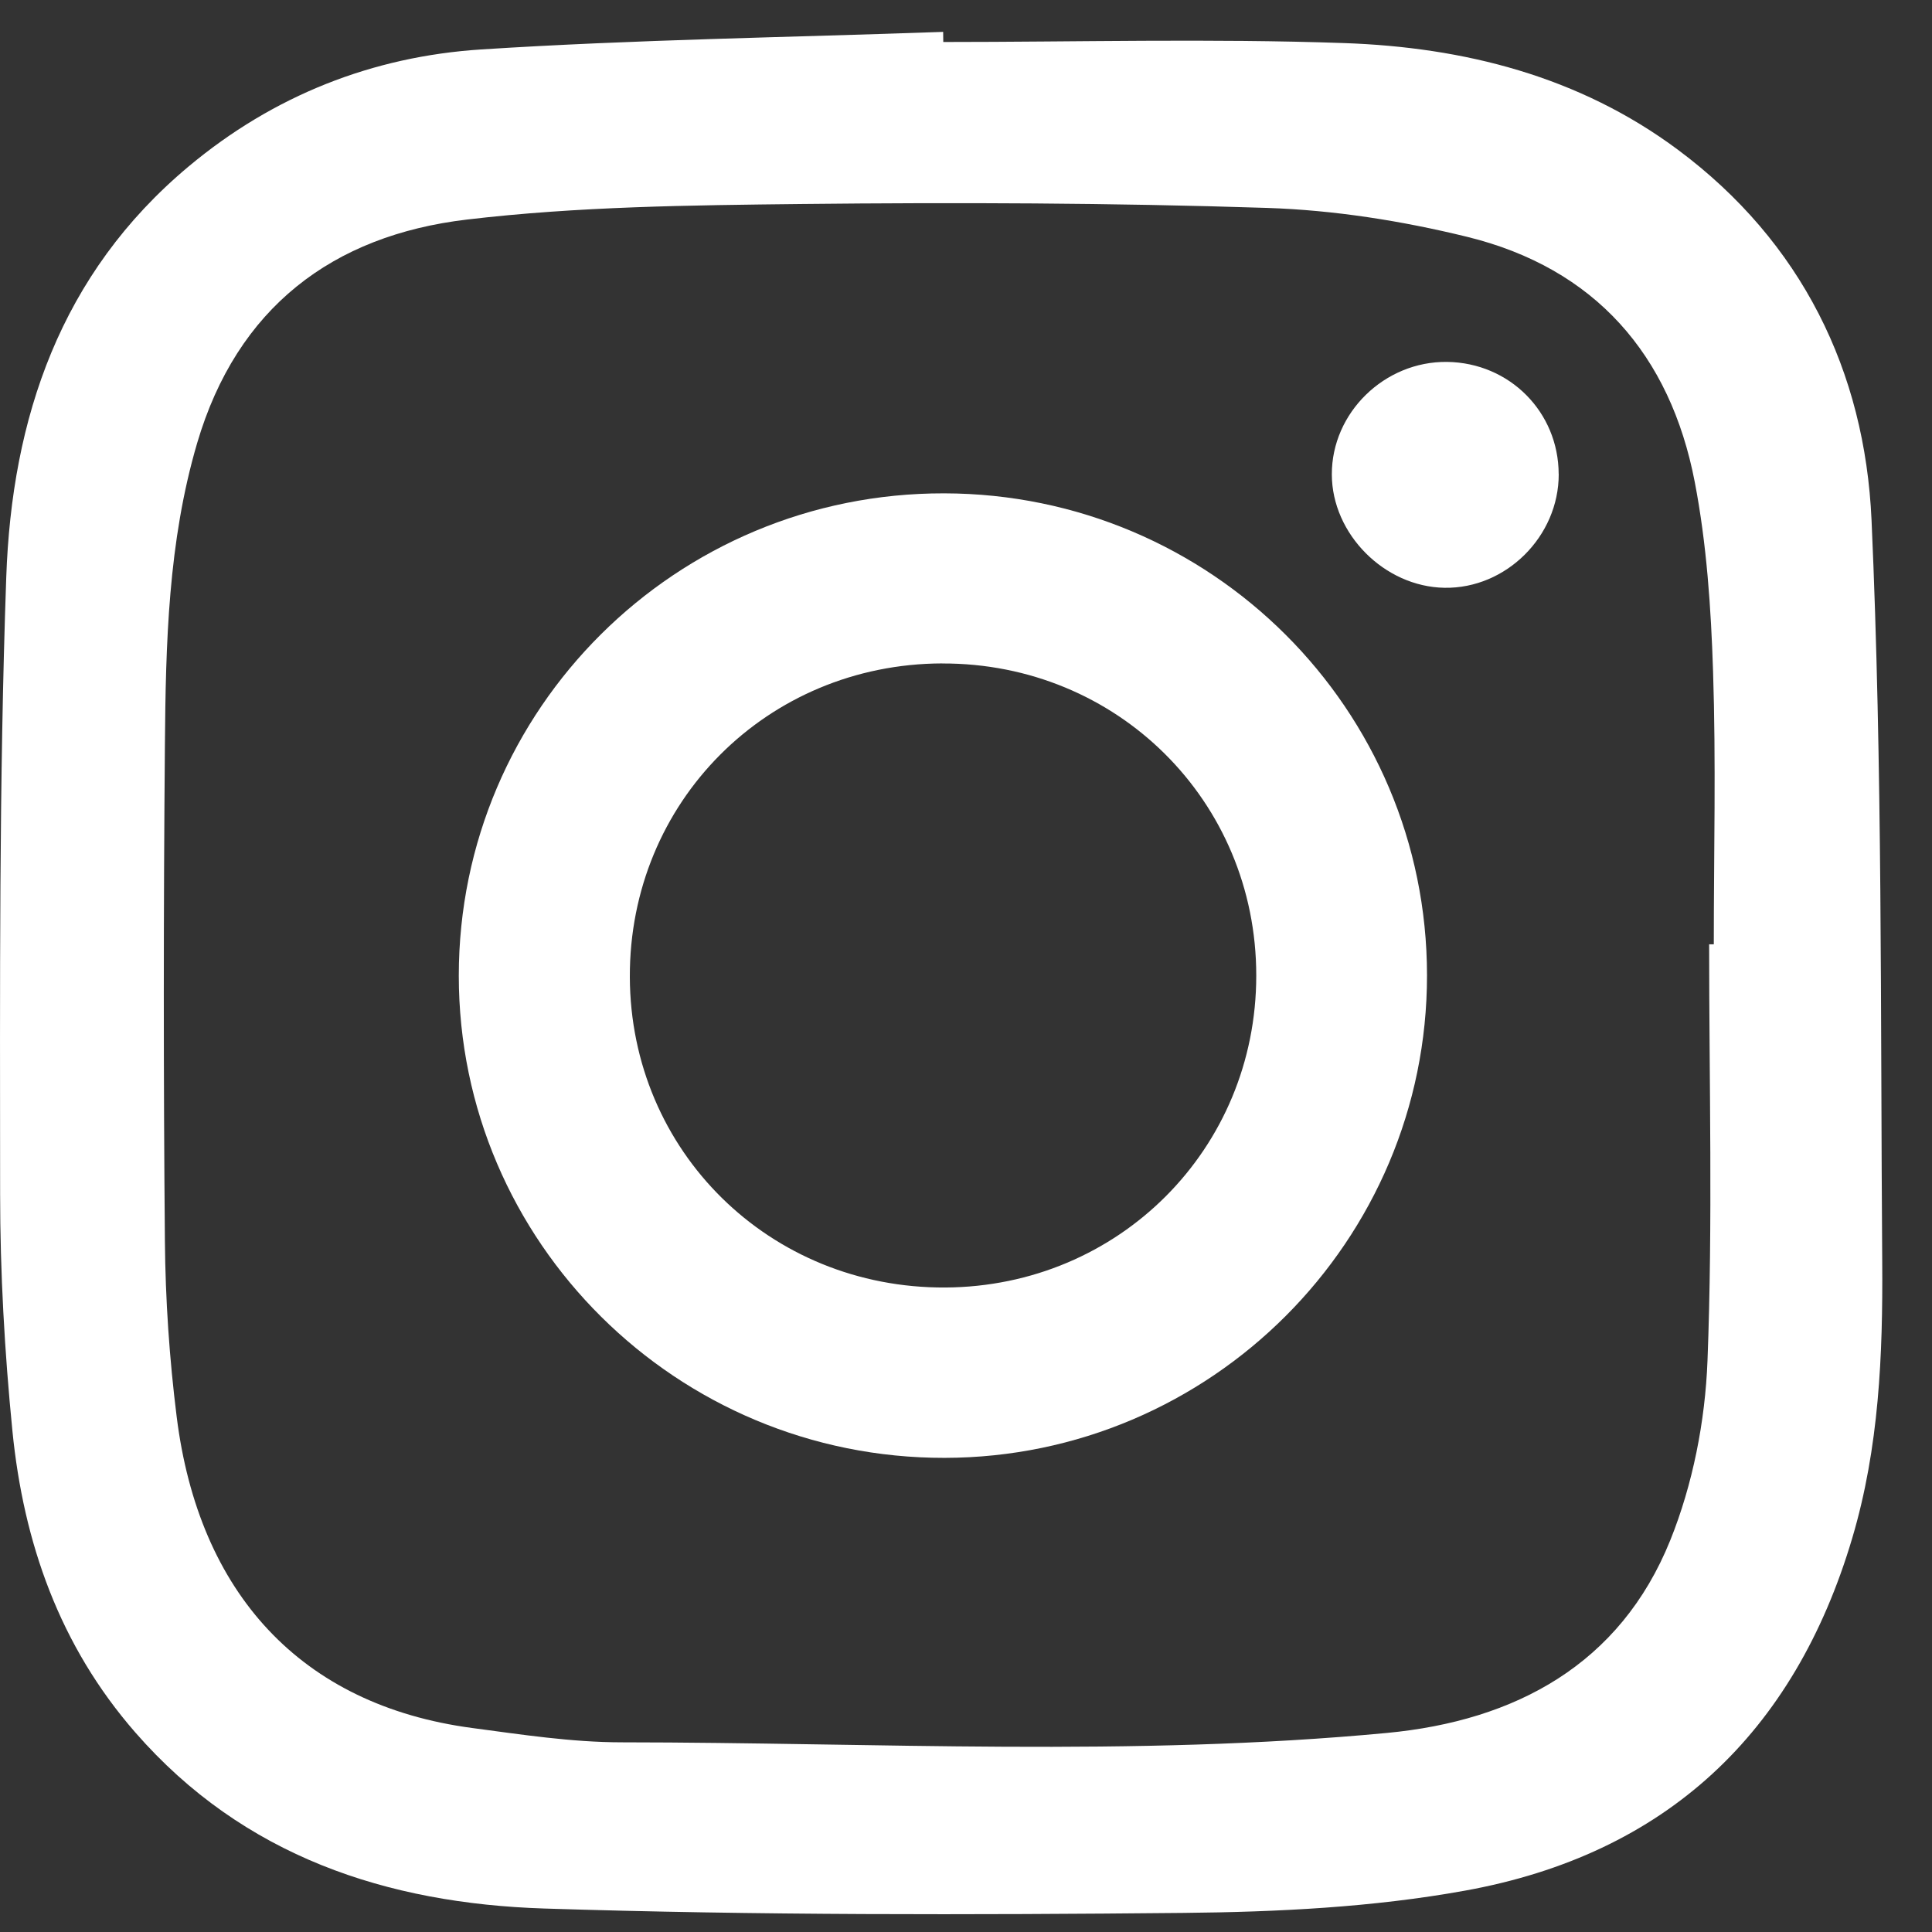
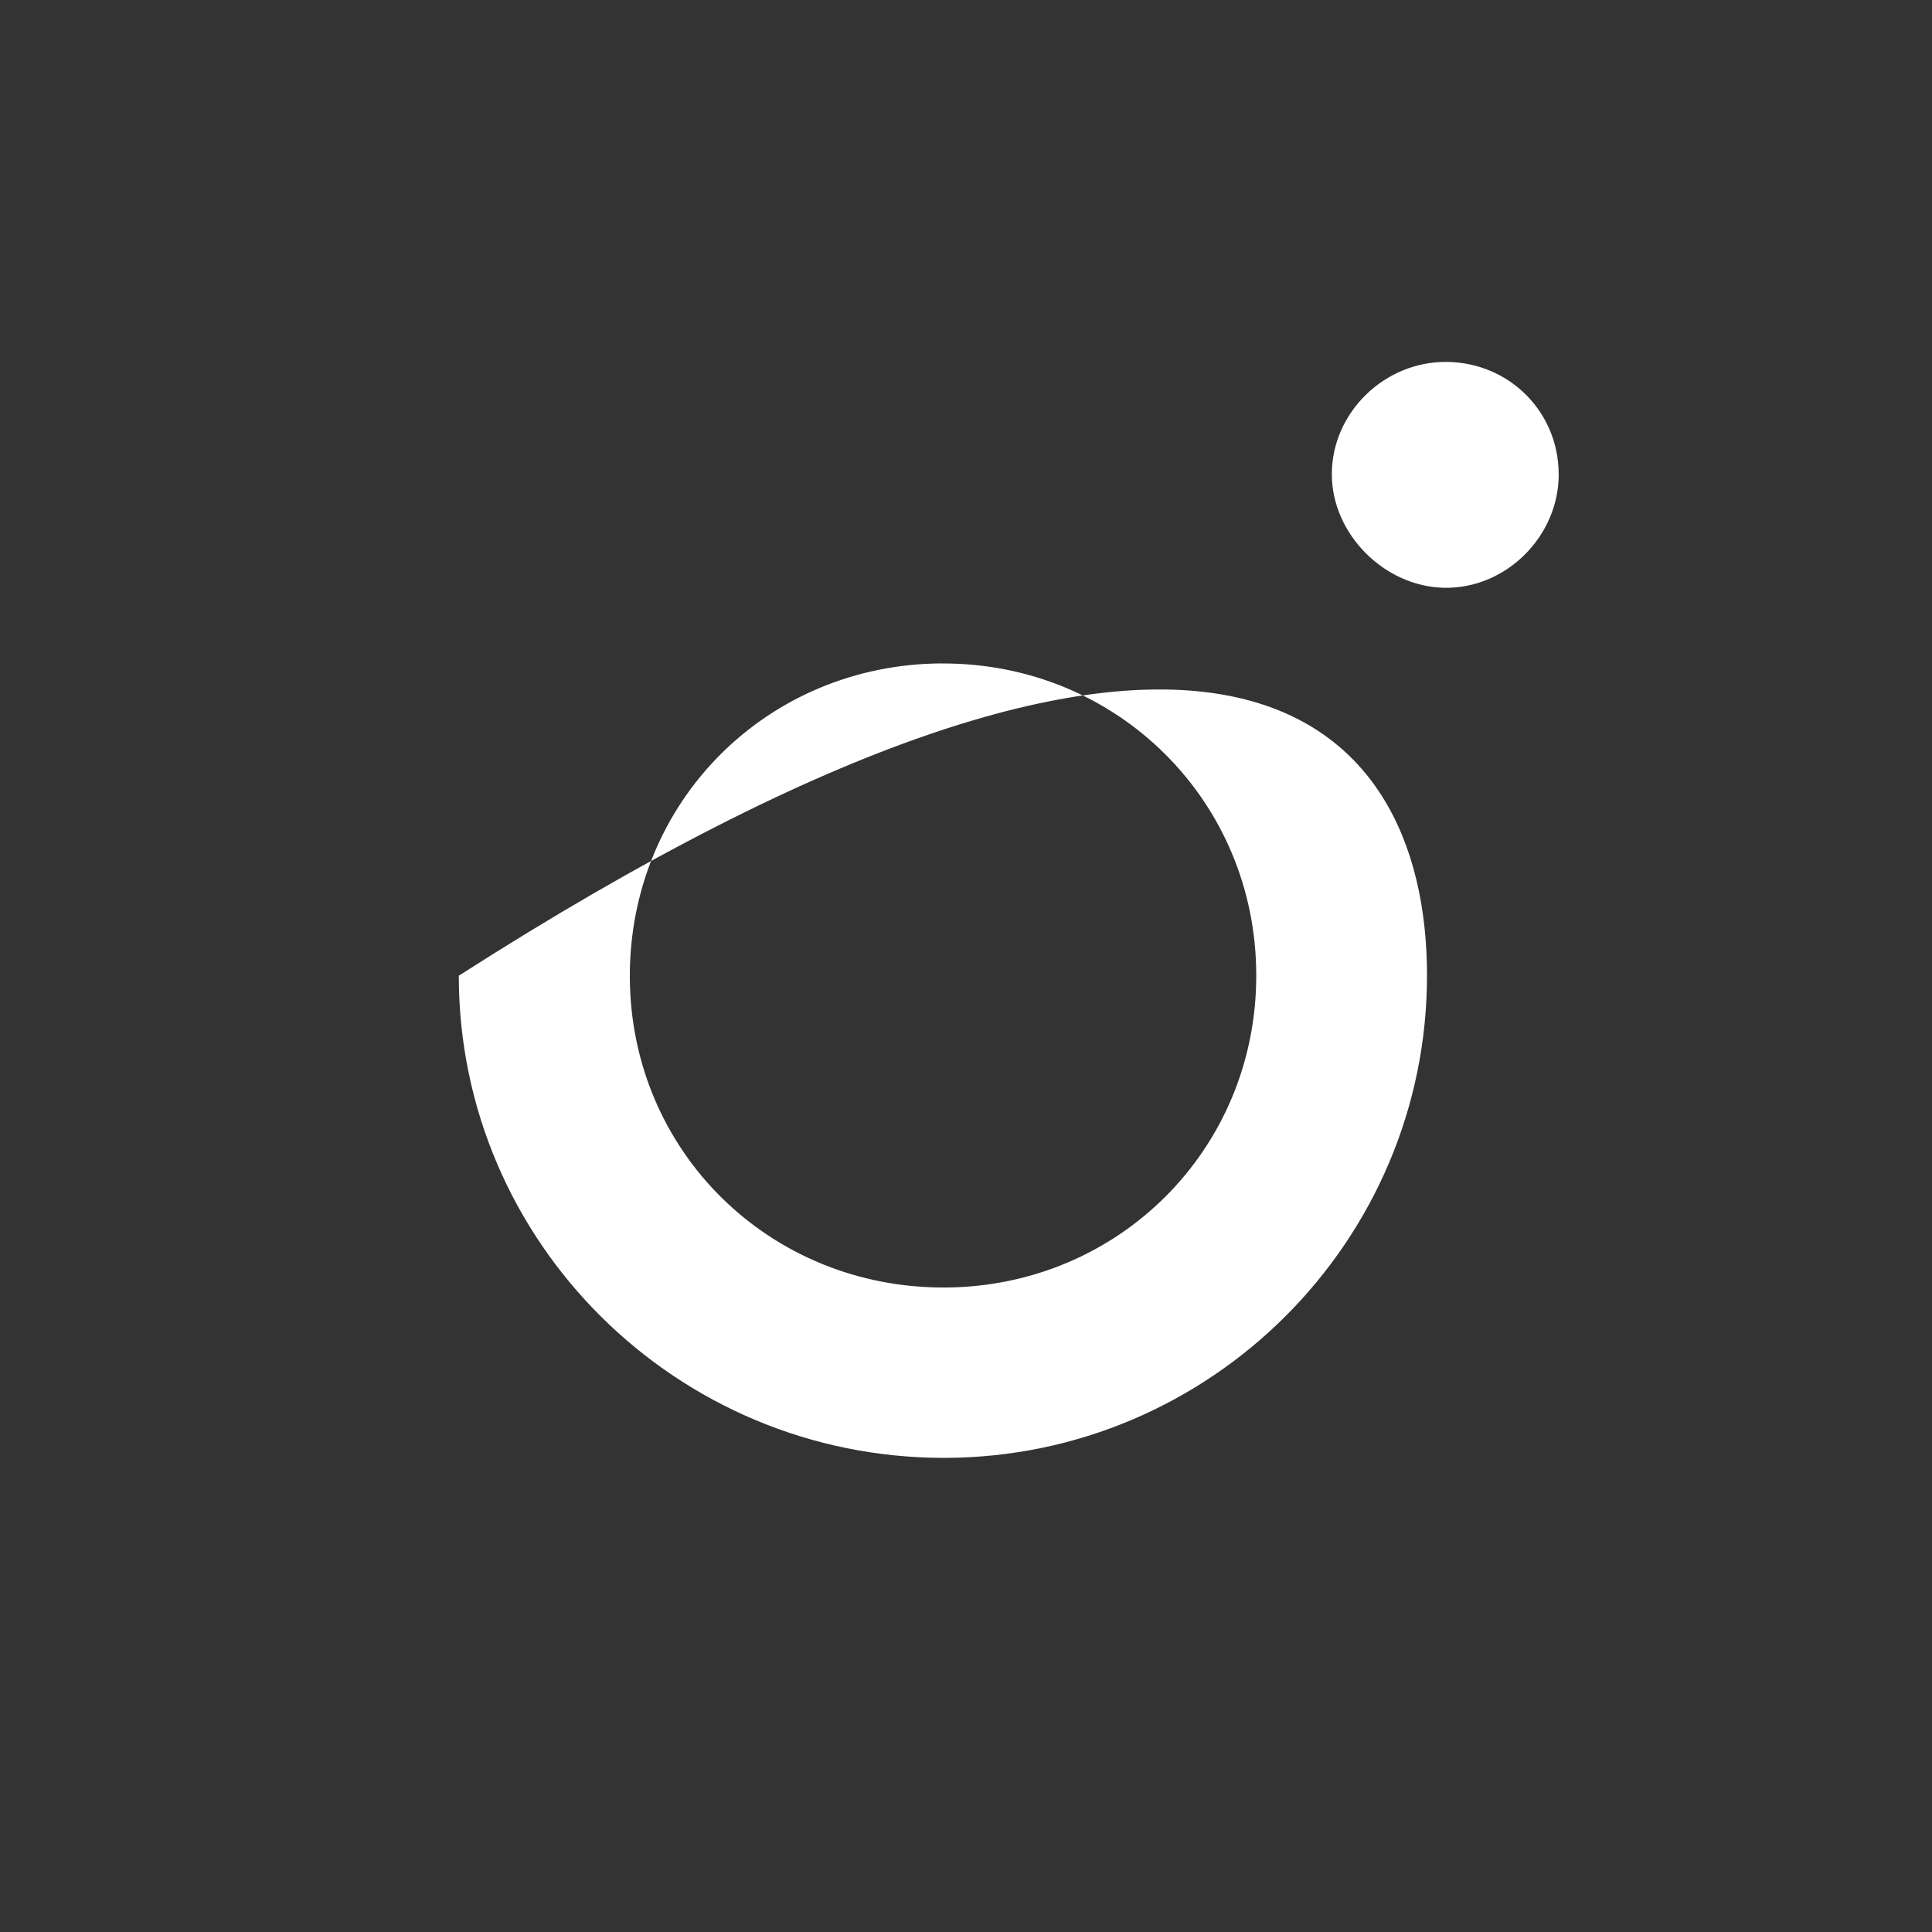
<svg xmlns="http://www.w3.org/2000/svg" width="34" height="34" viewBox="0 0 34 34" fill="none">
  <rect x="0" y="0" width="34" height="34" fill="#333333" stroke="none" />
-   <path d="M16.601 0.739C18.951 0.739 21.304 0.676 23.651 0.758C25.766 0.831 27.79 1.342 29.528 2.635C31.709 4.258 32.819 6.539 32.936 9.152C33.13 13.499 33.092 17.856 33.124 22.21C33.136 23.844 33.069 25.476 32.597 27.066C31.577 30.508 29.31 32.636 25.777 33.273C24.156 33.566 22.482 33.648 20.831 33.664C17.081 33.7 13.33 33.707 9.582 33.587C6.815 33.498 4.286 32.672 2.381 30.488C1.048 28.96 0.413 27.147 0.218 25.177C0.081 23.792 0.002 22.396 0.002 21.005C-0 17.389 -0.017 13.772 0.11 10.16C0.207 7.362 1.06 4.819 3.32 2.929C4.814 1.68 6.557 0.993 8.47 0.87C11.175 0.696 13.889 0.658 16.598 0.561C16.598 0.62 16.6 0.679 16.6 0.739H16.601ZM30.078 16.618C30.105 16.618 30.134 16.618 30.16 16.618C30.16 15.017 30.2 13.414 30.147 11.814C30.111 10.7 30.035 9.574 29.825 8.483C29.395 6.245 28.07 4.719 25.816 4.167C24.669 3.886 23.475 3.697 22.296 3.659C19.57 3.57 16.839 3.561 14.11 3.59C12.143 3.612 10.164 3.633 8.216 3.864C5.849 4.144 4.171 5.418 3.47 7.796C2.958 9.536 2.917 11.325 2.902 13.113C2.877 16.023 2.876 18.933 2.902 21.843C2.911 22.873 2.981 23.908 3.109 24.93C3.496 28.032 5.29 30.008 8.31 30.41C9.182 30.526 10.061 30.661 10.936 30.662C15.428 30.665 19.924 30.921 24.407 30.497C26.667 30.283 28.512 29.292 29.394 27.106C29.791 26.121 30.008 25.011 30.049 23.948C30.143 21.508 30.078 19.061 30.078 16.618Z" fill="white" />
-   <path d="M25.113 17.162C25.116 21.837 21.308 25.648 16.625 25.656C11.91 25.664 8.074 21.858 8.074 17.171C8.074 12.475 11.901 8.672 16.617 8.682C21.313 8.691 25.111 12.482 25.113 17.162ZM16.582 11.675C13.497 11.684 11.074 14.116 11.084 17.193C11.094 20.262 13.545 22.674 16.635 22.658C19.693 22.641 22.109 20.217 22.108 17.167C22.108 14.097 19.661 11.667 16.581 11.676L16.582 11.675Z" fill="white" />
+   <path d="M25.113 17.162C25.116 21.837 21.308 25.648 16.625 25.656C11.91 25.664 8.074 21.858 8.074 17.171C21.313 8.691 25.111 12.482 25.113 17.162ZM16.582 11.675C13.497 11.684 11.074 14.116 11.084 17.193C11.094 20.262 13.545 22.674 16.635 22.658C19.693 22.641 22.109 20.217 22.108 17.167C22.108 14.097 19.661 11.667 16.581 11.676L16.582 11.675Z" fill="white" />
  <path d="M27.431 8.344C27.433 9.438 26.504 10.362 25.421 10.344C24.364 10.327 23.44 9.398 23.438 8.35C23.435 7.263 24.365 6.356 25.466 6.369C26.565 6.383 27.428 7.251 27.43 8.343L27.431 8.344Z" fill="white" />
</svg>